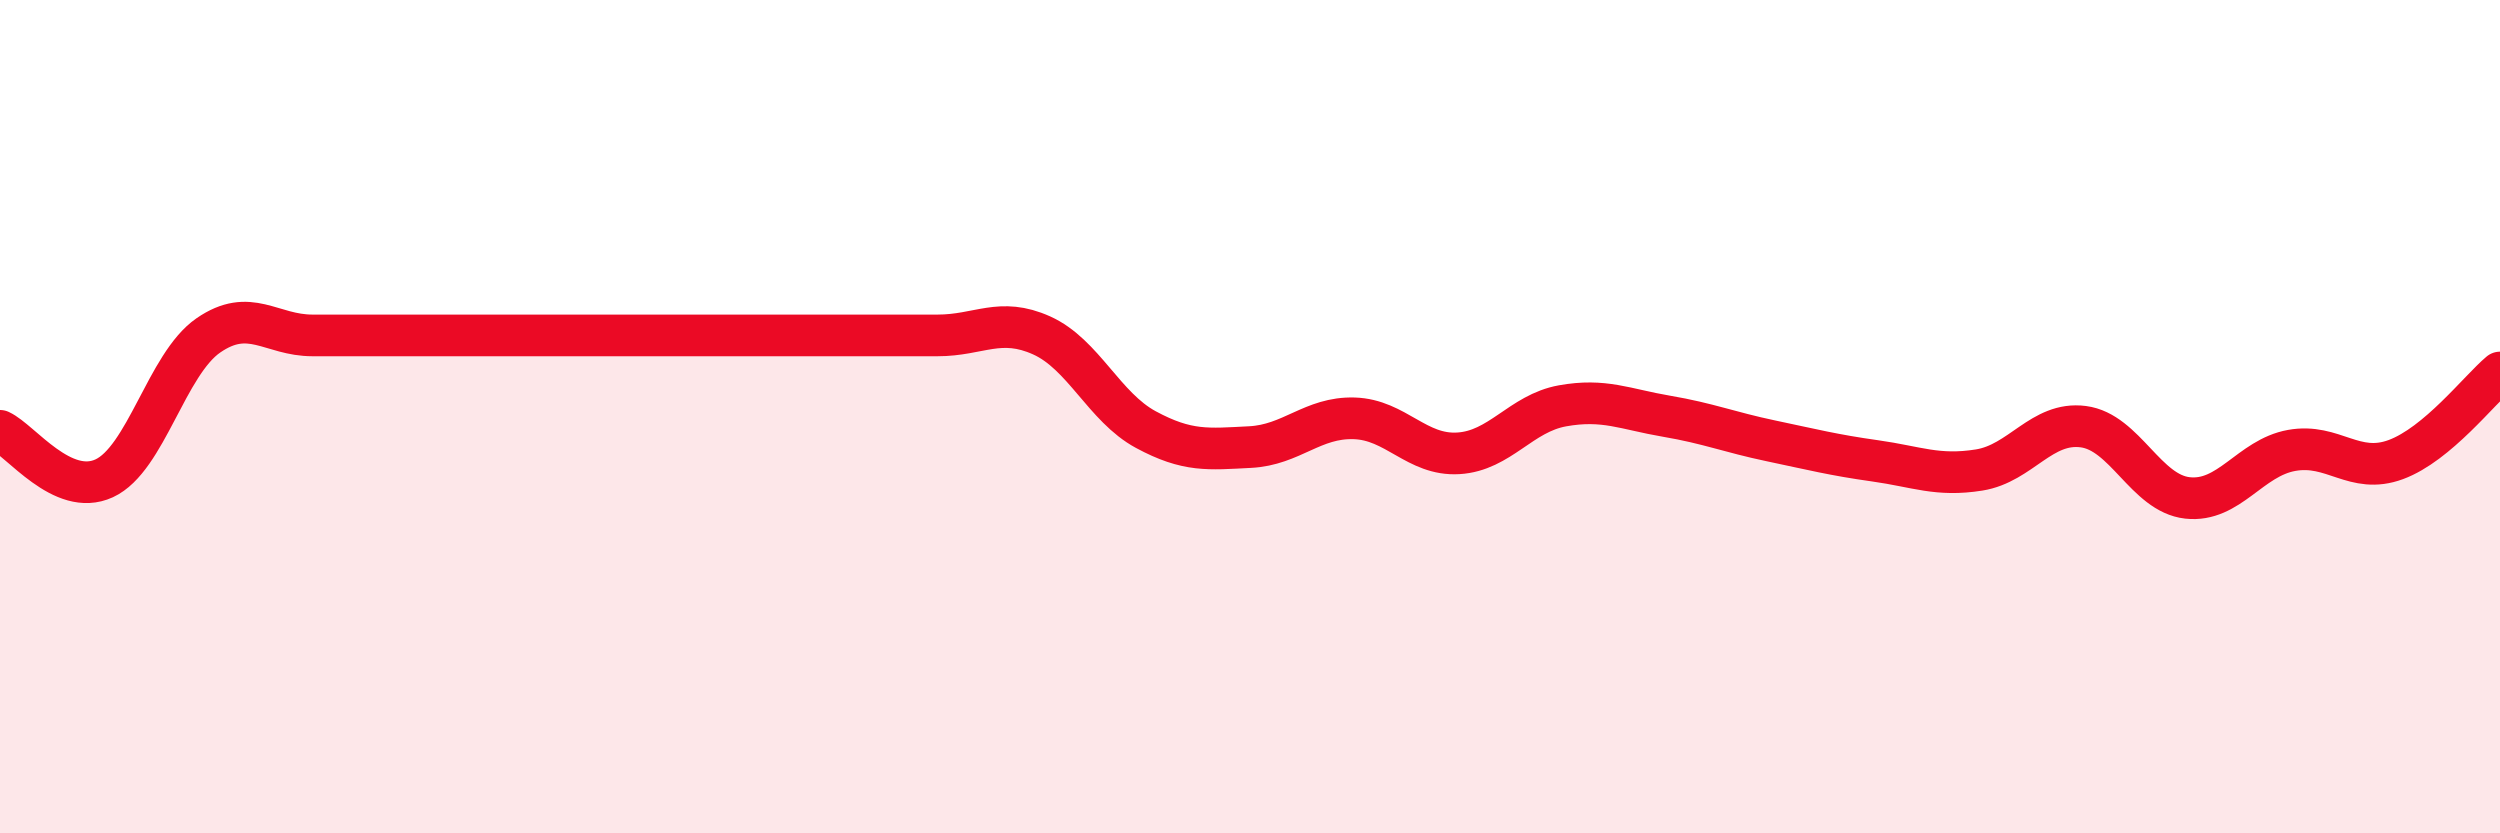
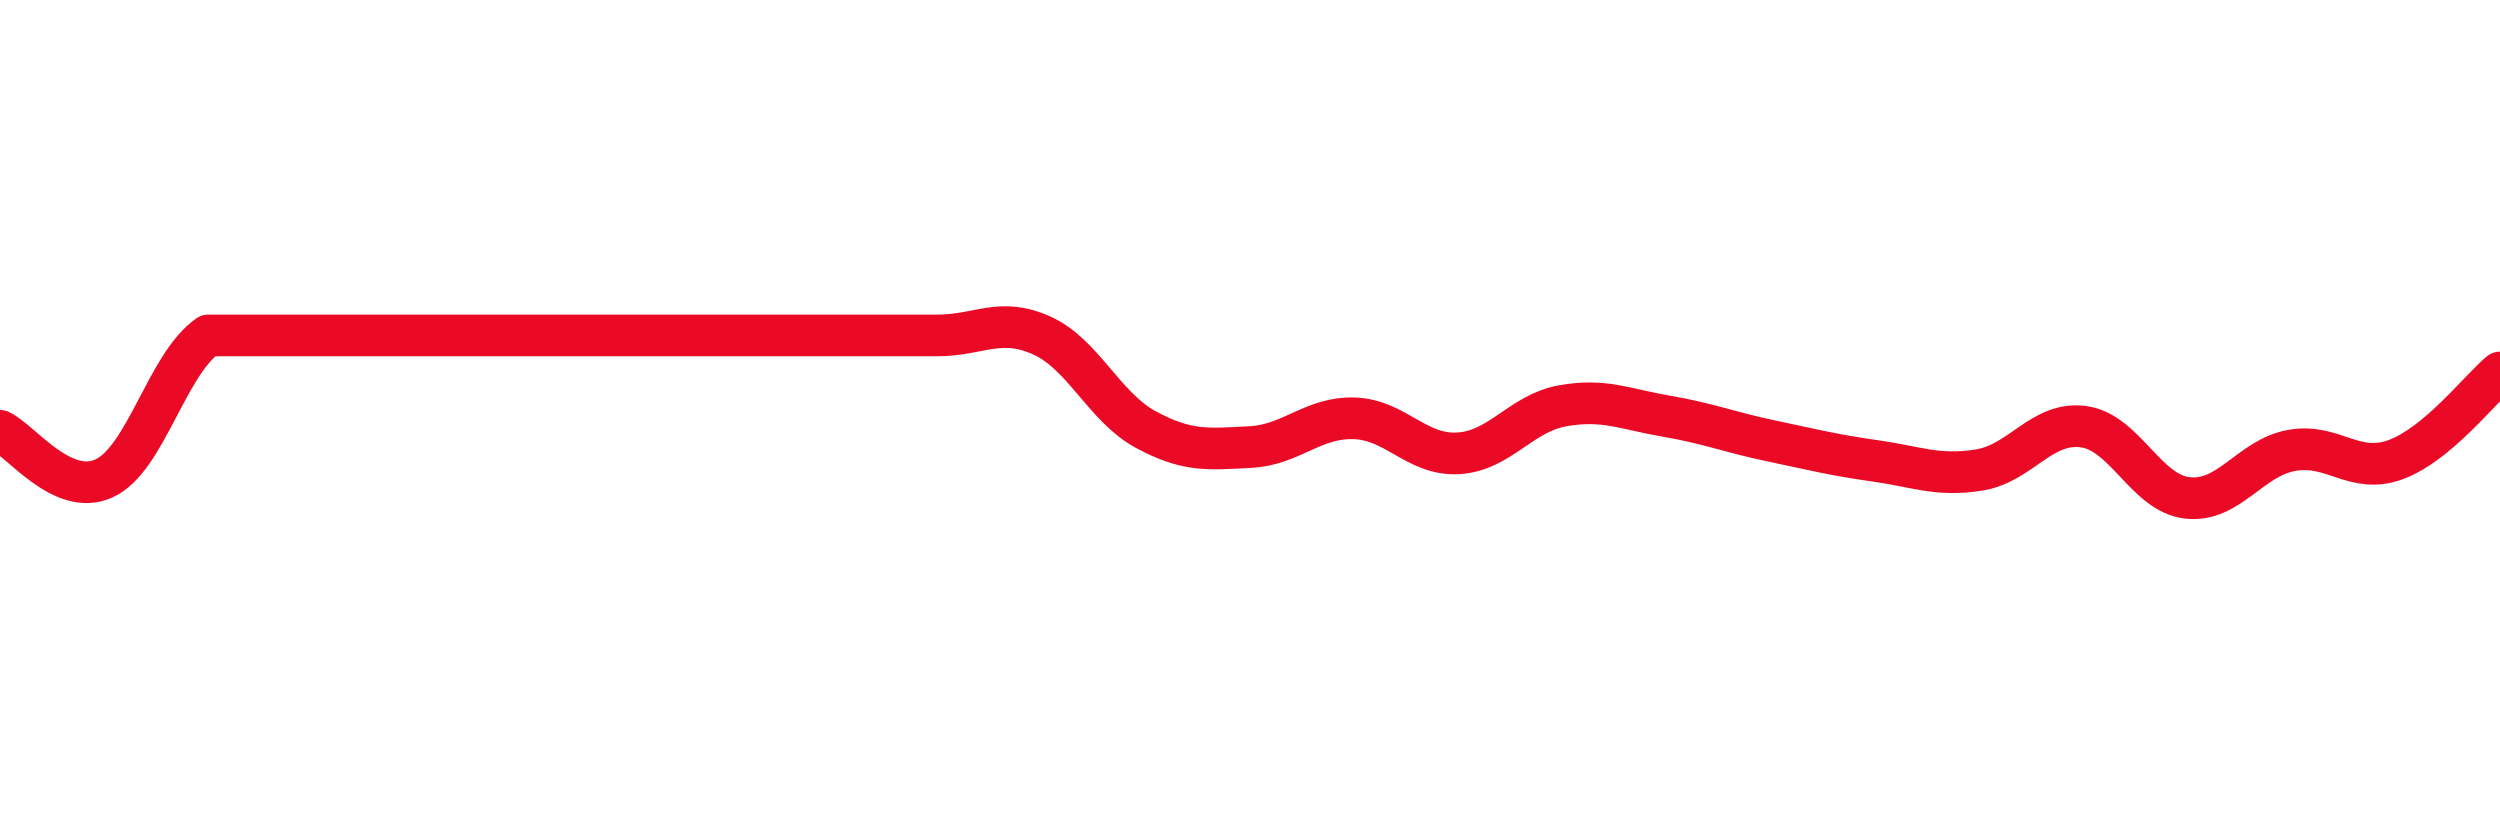
<svg xmlns="http://www.w3.org/2000/svg" width="60" height="20" viewBox="0 0 60 20">
-   <path d="M 0,10.34 C 0.5,10.57 1.5,11.94 2.5,11.48 C 3.5,11.02 4,8.74 5,8.05 C 6,7.36 6.5,8.05 7.5,8.05 C 8.5,8.05 9,8.05 10,8.05 C 11,8.05 11.5,8.05 12.5,8.05 C 13.5,8.05 14,8.05 15,8.05 C 16,8.05 16.5,8.05 17.5,8.05 C 18.5,8.05 19,8.05 20,8.05 C 21,8.05 21.5,8.05 22.5,8.05 C 23.5,8.05 24,7.6 25,8.05 C 26,8.5 26.5,9.77 27.5,10.31 C 28.5,10.85 29,10.78 30,10.73 C 31,10.68 31.5,10.01 32.5,10.04 C 33.5,10.07 34,10.94 35,10.88 C 36,10.82 36.5,9.92 37.5,9.74 C 38.5,9.56 39,9.82 40,9.99 C 41,10.16 41.5,10.37 42.5,10.58 C 43.5,10.79 44,10.92 45,11.06 C 46,11.2 46.5,11.44 47.5,11.28 C 48.5,11.12 49,10.11 50,10.24 C 51,10.37 51.5,11.84 52.5,11.95 C 53.5,12.06 54,10.99 55,10.81 C 56,10.63 56.5,11.4 57.5,11.03 C 58.5,10.66 59.5,9.36 60,8.94L60 20L0 20Z" fill="#EB0A25" opacity="0.1" stroke-linecap="round" stroke-linejoin="round" />
-   <path d="M 0,10.34 C 0.5,10.57 1.5,11.94 2.5,11.48 C 3.5,11.02 4,8.74 5,8.05 C 6,7.36 6.5,8.05 7.5,8.05 C 8.5,8.05 9,8.05 10,8.05 C 11,8.05 11.5,8.05 12.5,8.05 C 13.5,8.05 14,8.05 15,8.05 C 16,8.05 16.5,8.05 17.5,8.05 C 18.5,8.05 19,8.05 20,8.05 C 21,8.05 21.5,8.05 22.5,8.05 C 23.5,8.05 24,7.6 25,8.05 C 26,8.5 26.5,9.77 27.5,10.31 C 28.5,10.85 29,10.78 30,10.73 C 31,10.68 31.5,10.01 32.5,10.04 C 33.5,10.07 34,10.94 35,10.88 C 36,10.82 36.5,9.92 37.5,9.74 C 38.5,9.56 39,9.82 40,9.99 C 41,10.16 41.5,10.37 42.5,10.58 C 43.5,10.79 44,10.92 45,11.06 C 46,11.2 46.5,11.44 47.5,11.28 C 48.5,11.12 49,10.11 50,10.24 C 51,10.37 51.5,11.84 52.5,11.95 C 53.5,12.06 54,10.99 55,10.81 C 56,10.63 56.5,11.4 57.5,11.03 C 58.5,10.66 59.5,9.36 60,8.94" stroke="#EB0A25" stroke-width="1" fill="none" stroke-linecap="round" stroke-linejoin="round" />
+   <path d="M 0,10.34 C 0.5,10.57 1.5,11.94 2.5,11.48 C 3.5,11.02 4,8.74 5,8.05 C 8.5,8.05 9,8.05 10,8.05 C 11,8.05 11.5,8.05 12.5,8.05 C 13.5,8.05 14,8.05 15,8.05 C 16,8.05 16.5,8.05 17.5,8.05 C 18.5,8.05 19,8.05 20,8.05 C 21,8.05 21.5,8.05 22.5,8.05 C 23.5,8.05 24,7.6 25,8.05 C 26,8.5 26.5,9.77 27.5,10.31 C 28.5,10.85 29,10.78 30,10.73 C 31,10.68 31.5,10.01 32.5,10.04 C 33.5,10.07 34,10.94 35,10.88 C 36,10.82 36.5,9.92 37.5,9.74 C 38.5,9.56 39,9.82 40,9.99 C 41,10.16 41.5,10.37 42.5,10.58 C 43.5,10.79 44,10.92 45,11.06 C 46,11.2 46.5,11.44 47.5,11.28 C 48.5,11.12 49,10.11 50,10.24 C 51,10.37 51.5,11.84 52.5,11.95 C 53.5,12.06 54,10.99 55,10.81 C 56,10.63 56.5,11.4 57.5,11.03 C 58.5,10.66 59.5,9.36 60,8.94" stroke="#EB0A25" stroke-width="1" fill="none" stroke-linecap="round" stroke-linejoin="round" />
</svg>